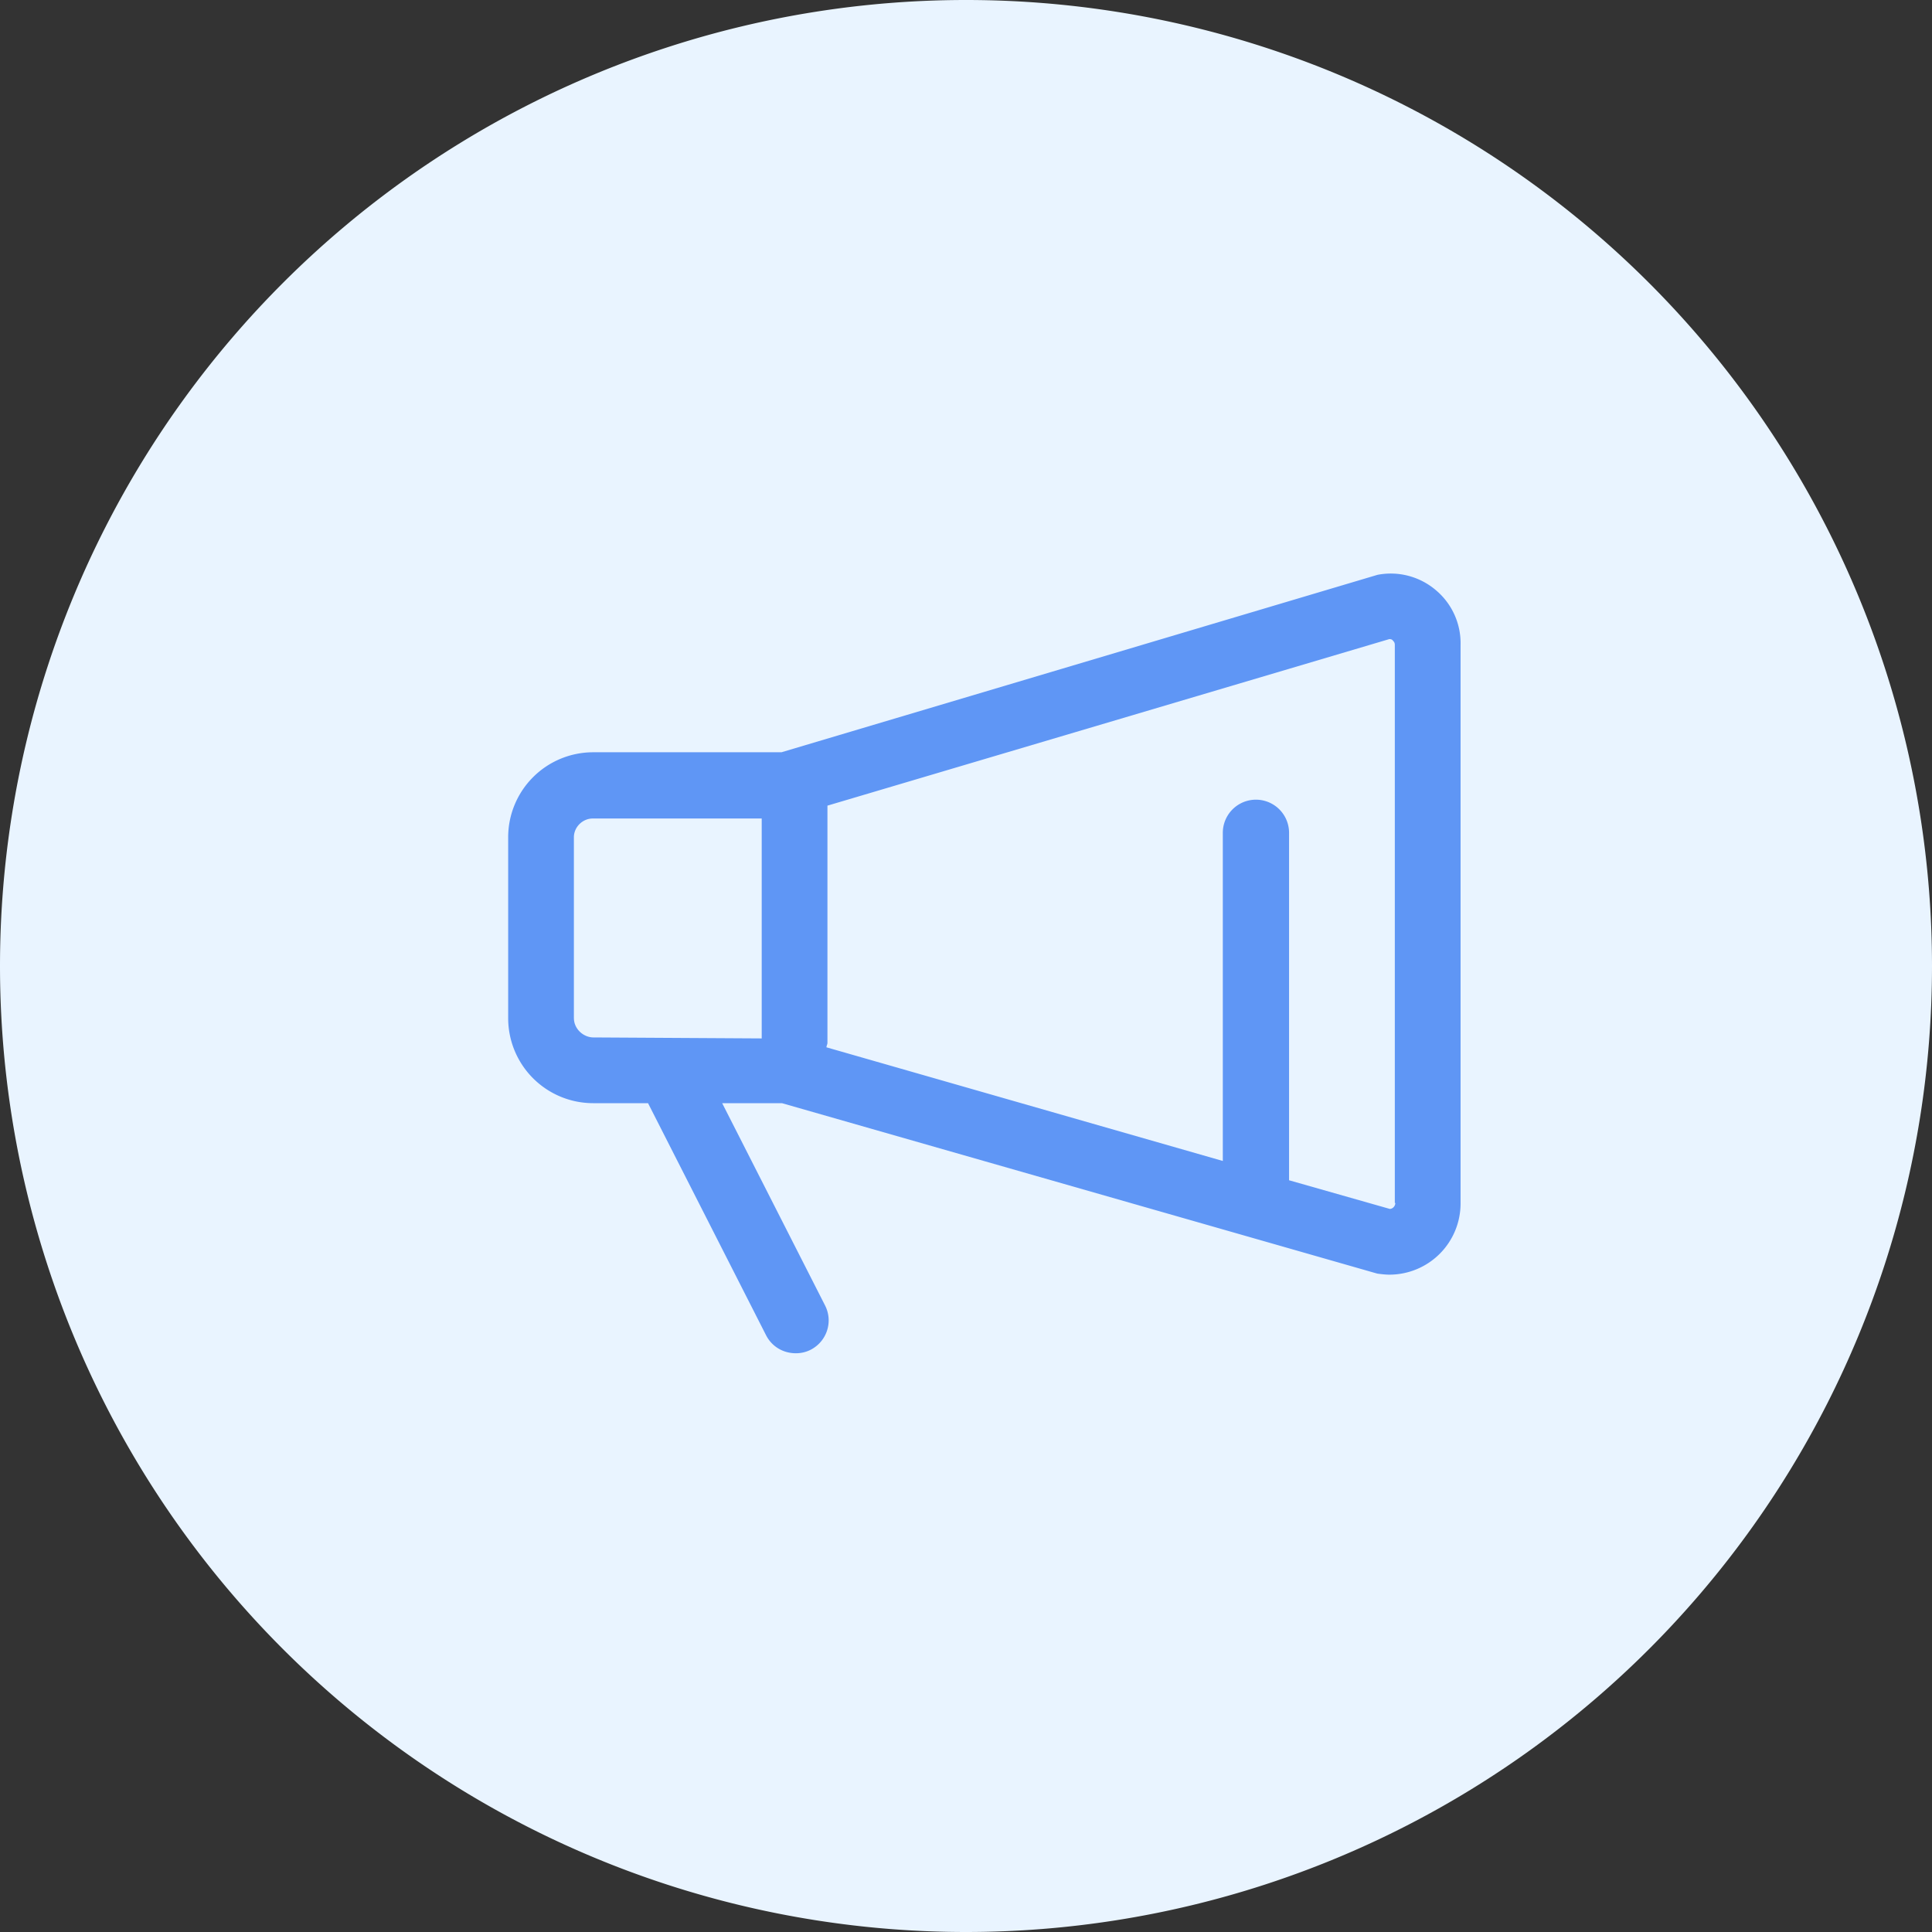
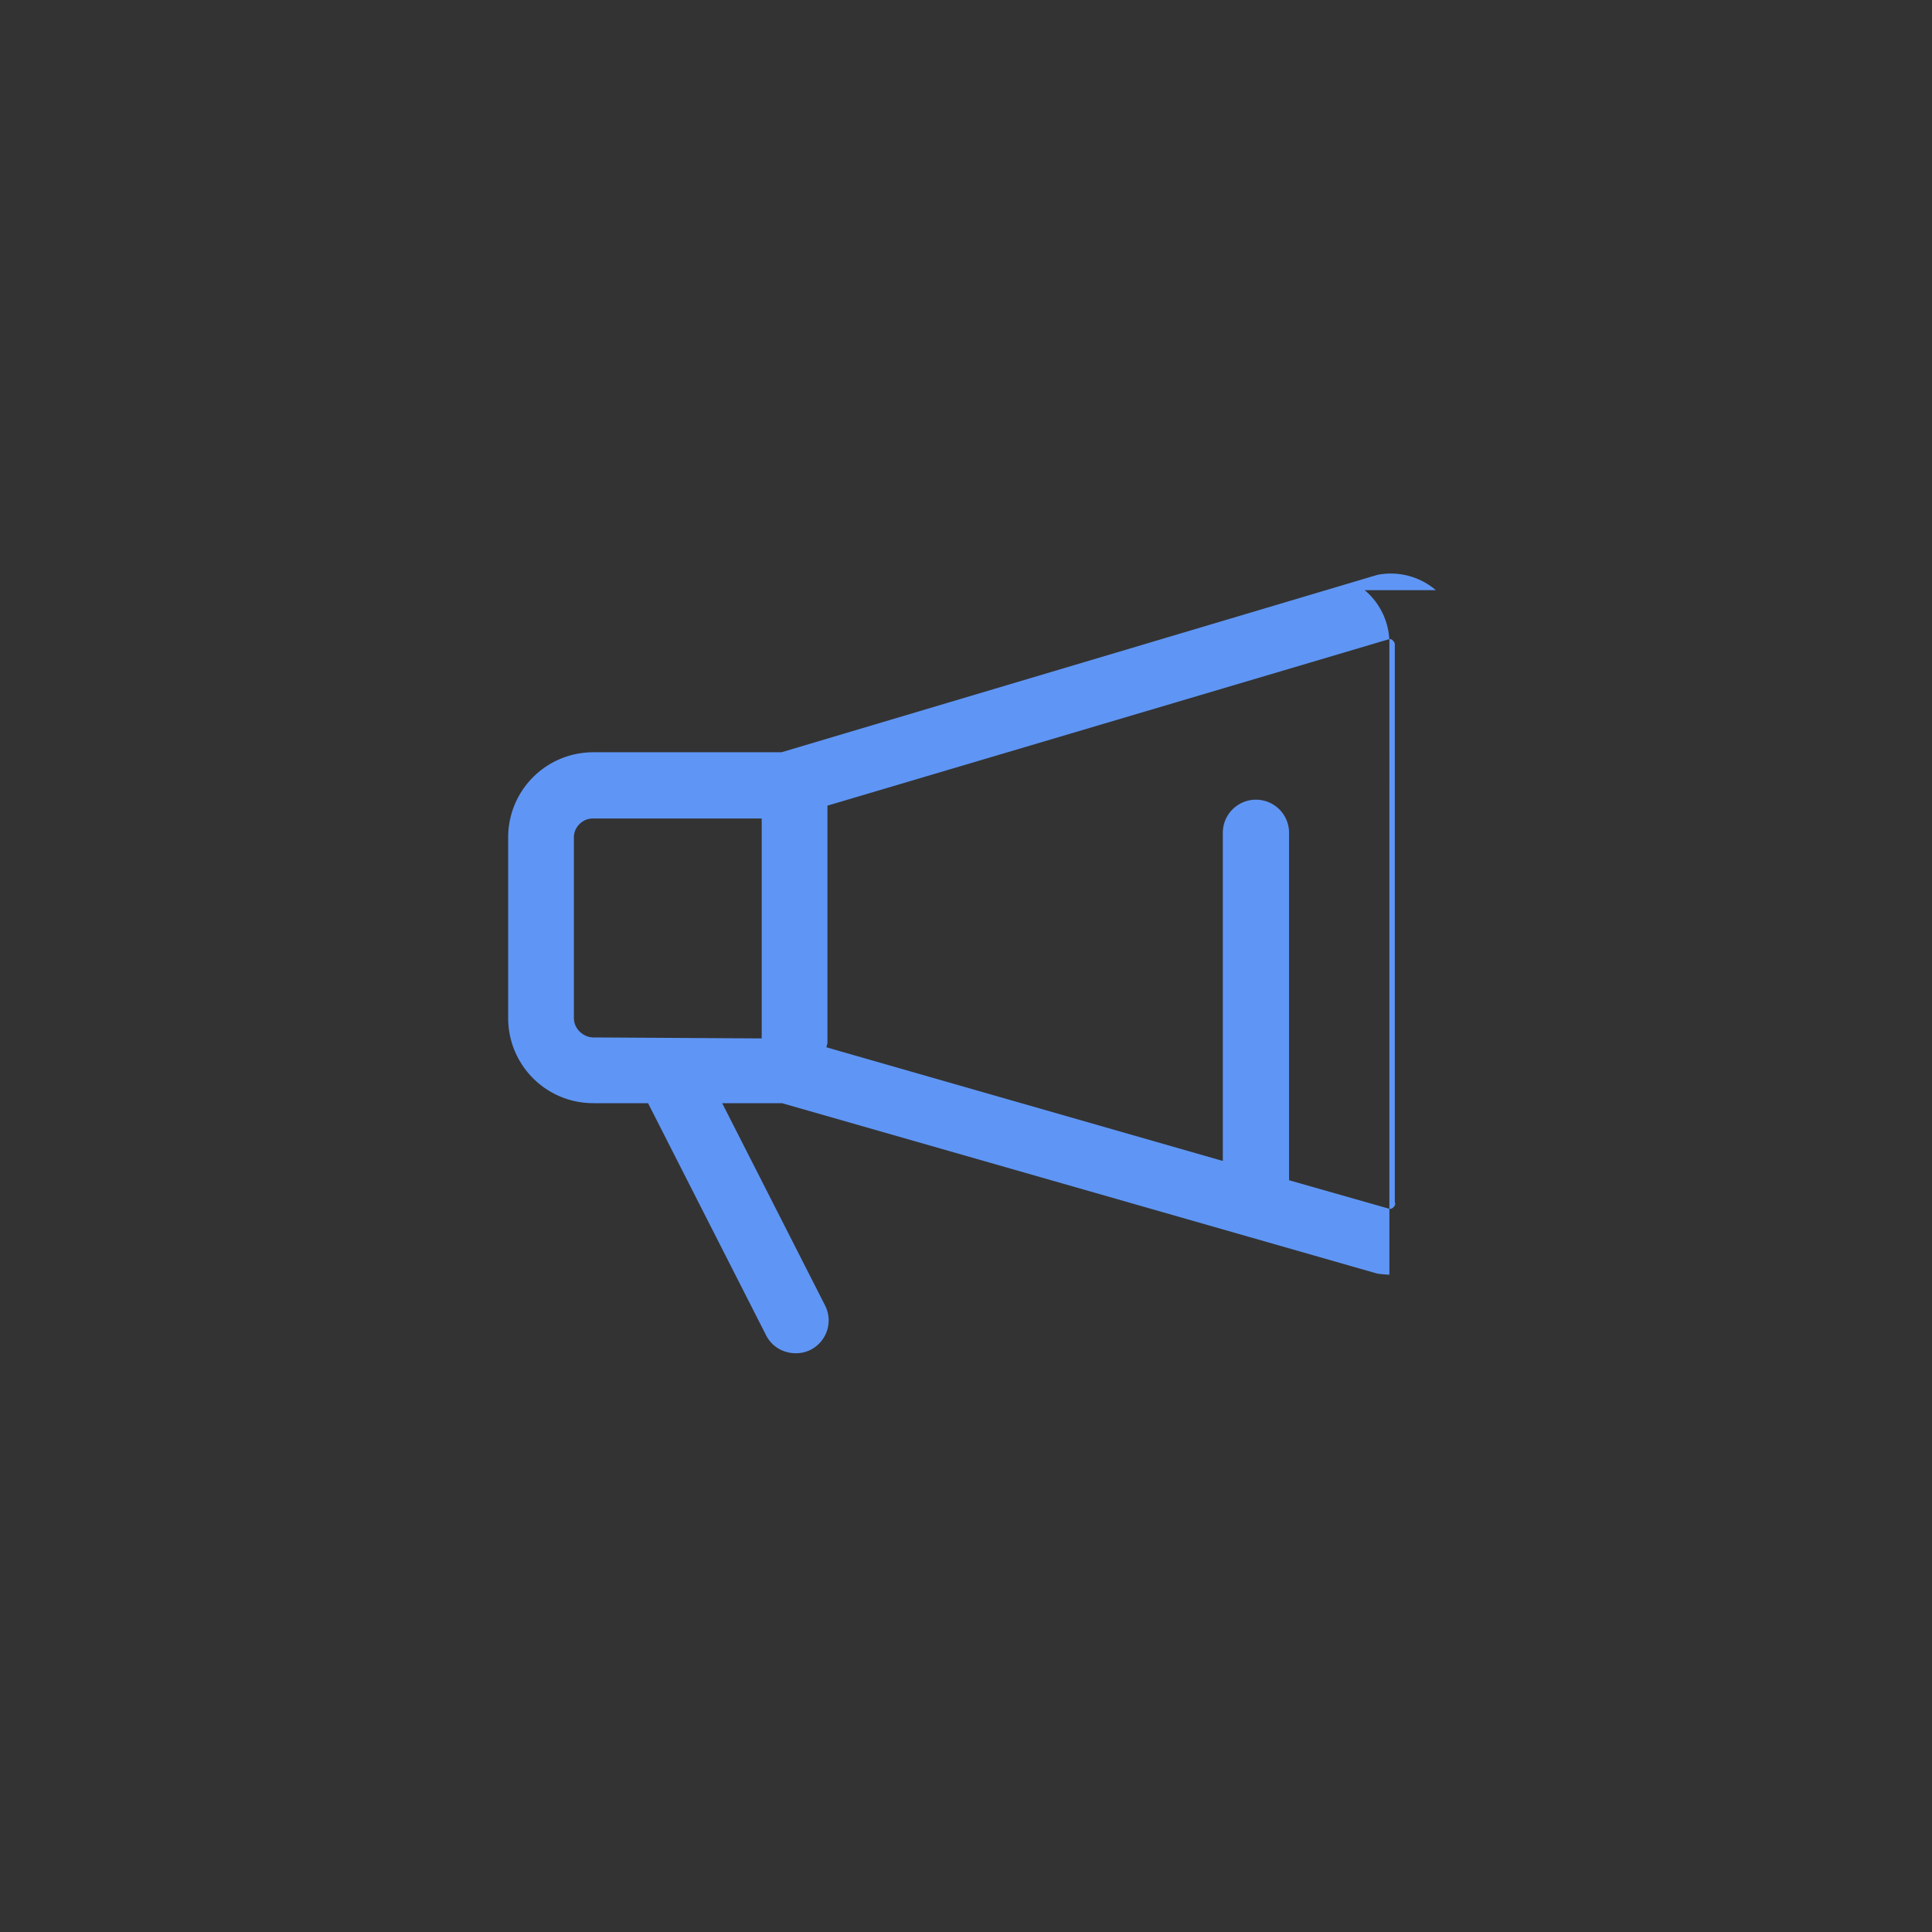
<svg xmlns="http://www.w3.org/2000/svg" class="icon" viewBox="0 0 1024 1024" width="100" height="100">
  <rect x="0" y="0" width="1024" height="1024" fill="#333333" stroke="none" />
-   <path d="M512 512m-512 0a512 512 0 1 0 1024 0 512 512 0 1 0-1024 0Z" fill="#E9F4FF" />
-   <path d="M761.022 312.788a36.864 36.864 0 0 0-30.91-8.119l-315.919 94.047h-99.796a45.056 45.056 0 0 0-45.056 45.056v95.876a45.056 45.056 0 0 0 45.056 45.056h29.082l62.61 123.114c3.131 6.027 9.157 9.435 15.711 9.435 2.619 0 5.237-0.527 7.856-1.843 8.631-4.447 12.054-14.921 7.607-23.567l-54.491-107.14h31.685l313.827 89.849 1.829 0.512c2.107 0.263 4.198 0.527 6.29 0.527a37.727 37.727 0 0 0 37.727-37.712V341.87a36.645 36.645 0 0 0-13.107-29.082zM304.172 539.648v-95.876c0-5.5 4.725-9.947 9.962-9.947h89.585v116.56l-89.585-0.527c-5.237-0.263-9.947-4.71-9.947-10.211z m435.376 97.968a3.321 3.321 0 0 1-1.053 2.341 2.999 2.999 0 0 1-1.829 0.805l-53.438-15.199V441.403a17.554 17.554 0 1 0-35.109 0v173.934l-210.081-60.24c0-0.79 0.527-1.565 0.527-2.355V427.008l297.838-88.283c0.79 0 1.565 0.263 1.829 0.79 0.527 0.512 1.053 1.039 1.053 2.341v295.76h0.263z" fill="#5F96F5" />
+   <path d="M761.022 312.788a36.864 36.864 0 0 0-30.91-8.119l-315.919 94.047h-99.796a45.056 45.056 0 0 0-45.056 45.056v95.876a45.056 45.056 0 0 0 45.056 45.056h29.082l62.61 123.114c3.131 6.027 9.157 9.435 15.711 9.435 2.619 0 5.237-0.527 7.856-1.843 8.631-4.447 12.054-14.921 7.607-23.567l-54.491-107.14h31.685l313.827 89.849 1.829 0.512c2.107 0.263 4.198 0.527 6.29 0.527V341.87a36.645 36.645 0 0 0-13.107-29.082zM304.172 539.648v-95.876c0-5.5 4.725-9.947 9.962-9.947h89.585v116.56l-89.585-0.527c-5.237-0.263-9.947-4.71-9.947-10.211z m435.376 97.968a3.321 3.321 0 0 1-1.053 2.341 2.999 2.999 0 0 1-1.829 0.805l-53.438-15.199V441.403a17.554 17.554 0 1 0-35.109 0v173.934l-210.081-60.24c0-0.79 0.527-1.565 0.527-2.355V427.008l297.838-88.283c0.79 0 1.565 0.263 1.829 0.79 0.527 0.512 1.053 1.039 1.053 2.341v295.76h0.263z" fill="#5F96F5" />
</svg>